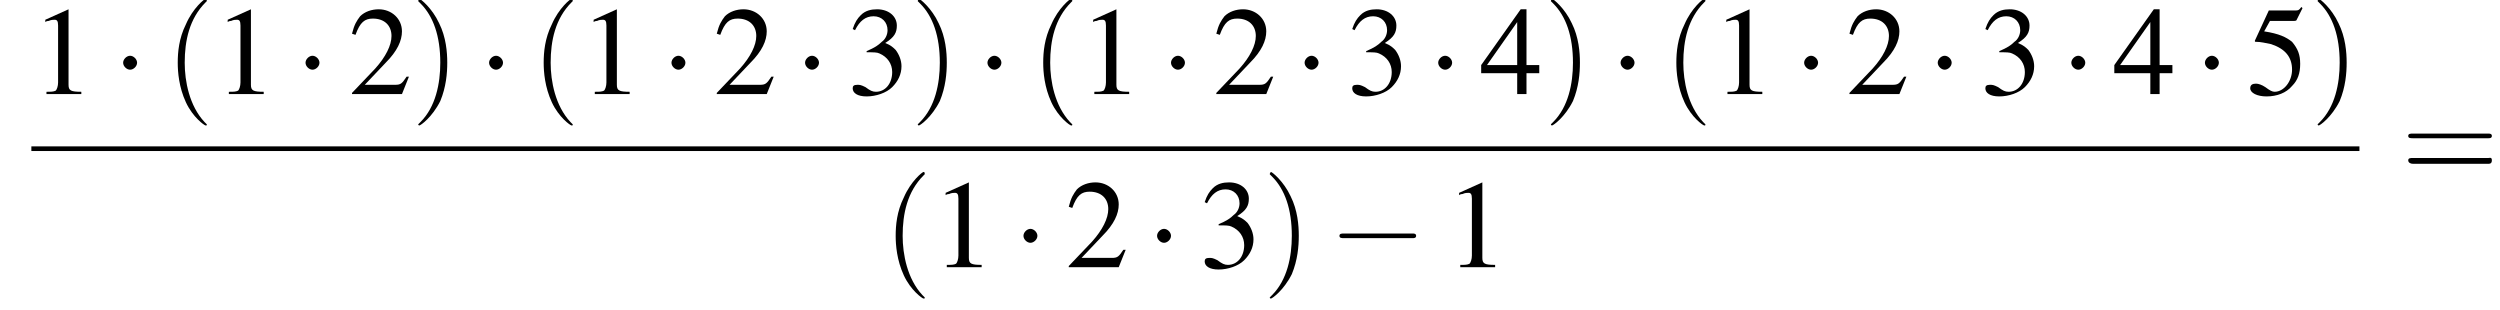
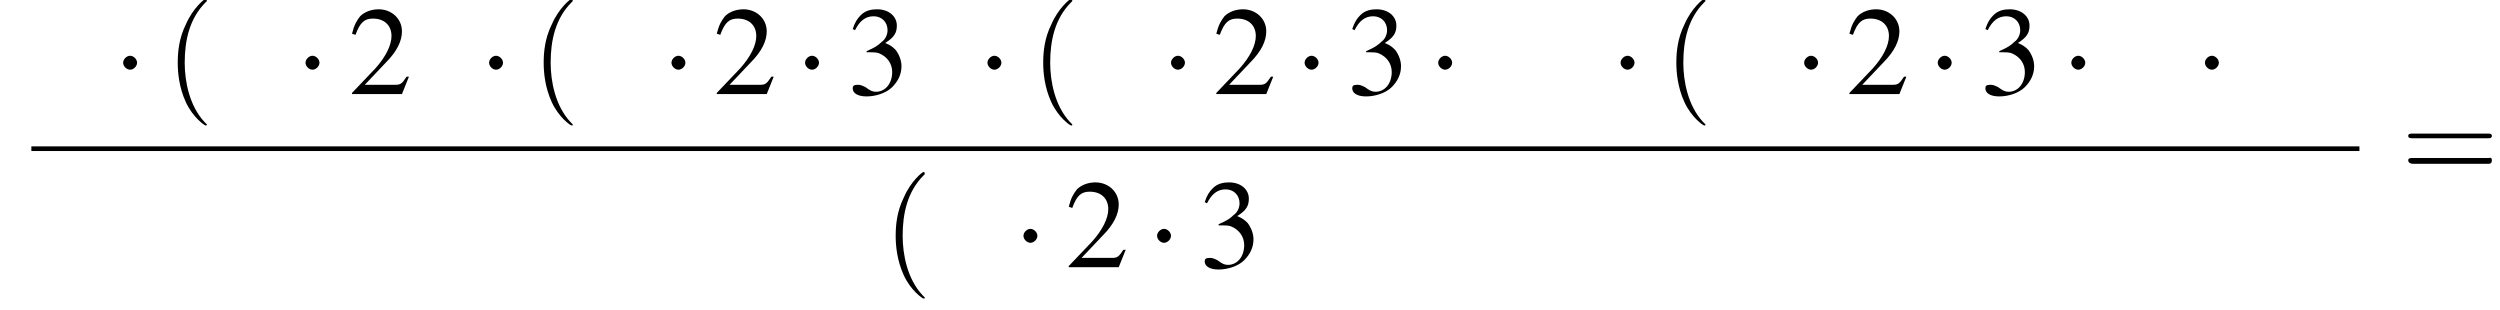
<svg xmlns="http://www.w3.org/2000/svg" xmlns:xlink="http://www.w3.org/1999/xlink" height="26.7pt" version="1.1" viewBox="129.0 69.8 215.2 26.7" width="215.2pt">
  <defs>
-     <path d="M7.2 -2.5C7.3 -2.5 7.5 -2.5 7.5 -2.7S7.3 -2.9 7.2 -2.9H1.3C1.1 -2.9 0.9 -2.9 0.9 -2.7S1.1 -2.5 1.3 -2.5H7.2Z" id="g1-0" />
    <path d="M2.1 -2.7C2.1 -3 1.8 -3.3 1.5 -3.3S0.9 -3 0.9 -2.7S1.2 -2.1 1.5 -2.1S2.1 -2.4 2.1 -2.7Z" id="g1-1" />
-     <path d="M3.2 -7.3L1.2 -6.4V-6.2C1.3 -6.3 1.5 -6.3 1.5 -6.3C1.7 -6.4 1.9 -6.4 2 -6.4C2.2 -6.4 2.3 -6.3 2.3 -5.9V-1C2.3 -0.7 2.2 -0.4 2.1 -0.3C1.9 -0.2 1.7 -0.2 1.3 -0.2V0H4.3V-0.2C3.4 -0.2 3.2 -0.3 3.2 -0.8V-7.3L3.2 -7.3Z" id="g3-49" />
    <path d="M5.2 -1.5L5 -1.5C4.6 -0.9 4.5 -0.8 4 -0.8H1.4L3.2 -2.7C4.2 -3.7 4.6 -4.6 4.6 -5.4C4.6 -6.5 3.7 -7.3 2.6 -7.3C2 -7.3 1.4 -7.1 1 -6.7C0.7 -6.3 0.5 -6 0.3 -5.2L0.6 -5.1C1 -6.2 1.4 -6.5 2.1 -6.5C3.1 -6.5 3.7 -5.9 3.7 -5C3.7 -4.2 3.2 -3.2 2.3 -2.2L0.3 -0.1V0H4.6L5.2 -1.5Z" id="g3-50" />
    <path d="M1.7 -3.6C2.3 -3.6 2.6 -3.6 2.8 -3.5C3.5 -3.2 3.9 -2.6 3.9 -1.9C3.9 -0.9 3.3 -0.2 2.5 -0.2C2.2 -0.2 2 -0.3 1.6 -0.6C1.2 -0.8 1.1 -0.8 0.9 -0.8C0.6 -0.8 0.5 -0.7 0.5 -0.5C0.5 -0.1 0.9 0.2 1.7 0.2C2.5 0.2 3.4 -0.1 3.9 -0.6S4.7 -1.7 4.7 -2.4C4.7 -2.9 4.5 -3.4 4.2 -3.8C4 -4 3.8 -4.2 3.3 -4.4C4.1 -4.9 4.3 -5.3 4.3 -5.9C4.3 -6.7 3.6 -7.3 2.6 -7.3C2.1 -7.3 1.6 -7.2 1.2 -6.8C0.9 -6.5 0.7 -6.2 0.5 -5.6L0.7 -5.5C1.1 -6.3 1.6 -6.7 2.3 -6.7C3 -6.7 3.5 -6.2 3.5 -5.5C3.5 -5.1 3.3 -4.7 3 -4.5C2.7 -4.2 2.4 -4 1.7 -3.7V-3.6Z" id="g3-51" />
-     <path d="M5.1 -2.5H4V-7.3H3.5L0.1 -2.5V-1.8H3.2V0H4V-1.8H5.1V-2.5ZM3.2 -2.5H0.6L3.2 -6.2V-2.5Z" id="g3-52" />
-     <path d="M2 -6.3H4.1C4.3 -6.3 4.3 -6.4 4.3 -6.4L4.8 -7.4L4.7 -7.5C4.5 -7.2 4.4 -7.2 4.2 -7.2H1.9L0.7 -4.6C0.7 -4.6 0.7 -4.6 0.7 -4.6C0.7 -4.5 0.7 -4.5 0.8 -4.5C1.2 -4.5 1.6 -4.4 2.1 -4.3C3.3 -3.9 3.9 -3.2 3.9 -2.1C3.9 -1.1 3.2 -0.2 2.4 -0.2C2.2 -0.2 2 -0.3 1.6 -0.6C1.3 -0.8 1 -0.9 0.8 -0.9C0.5 -0.9 0.3 -0.8 0.3 -0.5C0.3 -0.1 0.9 0.2 1.7 0.2C2.6 0.2 3.4 -0.1 3.9 -0.7C4.4 -1.2 4.6 -1.8 4.6 -2.6C4.6 -3.4 4.4 -3.9 3.9 -4.5C3.4 -4.9 2.8 -5.2 1.5 -5.4L2 -6.3Z" id="g3-53" />
    <path d="M3.6 2.6C3.6 2.6 3.6 2.6 3.4 2.4C2.1 1 1.7 -1.1 1.7 -2.7C1.7 -4.6 2.1 -6.5 3.5 -7.9C3.6 -8 3.6 -8 3.6 -8C3.6 -8.1 3.6 -8.2 3.5 -8.2C3.4 -8.2 2.4 -7.4 1.8 -6C1.2 -4.8 1.1 -3.6 1.1 -2.7C1.1 -1.9 1.2 -0.6 1.8 0.7C2.4 2 3.4 2.7 3.5 2.7C3.6 2.7 3.6 2.7 3.6 2.6Z" id="g8-40" />
-     <path d="M3.1 -2.7C3.1 -3.6 3 -4.9 2.4 -6.1C1.8 -7.4 0.8 -8.2 0.7 -8.2C0.7 -8.2 0.6 -8.1 0.6 -8C0.6 -8 0.6 -8 0.8 -7.8C1.9 -6.7 2.5 -5 2.5 -2.7C2.5 -0.9 2.1 1.1 0.8 2.4C0.6 2.6 0.6 2.6 0.6 2.6C0.6 2.7 0.7 2.7 0.7 2.7C0.8 2.7 1.8 2 2.5 0.6C3 -0.6 3.1 -1.8 3.1 -2.7Z" id="g8-41" />
    <path d="M7.5 -3.6C7.6 -3.6 7.8 -3.6 7.8 -3.8S7.6 -4 7.5 -4H1C0.8 -4 0.6 -4 0.6 -3.8S0.8 -3.6 1 -3.6H7.5ZM7.5 -1.4C7.6 -1.4 7.8 -1.4 7.8 -1.7S7.6 -1.9 7.5 -1.9H1C0.8 -1.9 0.6 -1.9 0.6 -1.7S0.8 -1.4 1 -1.4H7.5Z" id="g8-61" />
    <use id="g7-49" xlink:href="#g3-49" />
    <use id="g7-50" xlink:href="#g3-50" />
    <use id="g7-51" xlink:href="#g3-51" />
    <use id="g7-52" xlink:href="#g3-52" />
    <use id="g7-53" xlink:href="#g3-53" />
  </defs>
  <g id="page1">
    <use x="131.7" xlink:href="#g7-49" y="77.9" />
    <use x="138.7" xlink:href="#g1-1" y="77.9" />
    <use x="143.2" xlink:href="#g8-40" y="77.9" />
    <use x="147.4" xlink:href="#g7-49" y="77.9" />
    <use x="154.4" xlink:href="#g1-1" y="77.9" />
    <use x="159" xlink:href="#g7-50" y="77.9" />
    <use x="164.4" xlink:href="#g8-41" y="77.9" />
    <use x="170.2" xlink:href="#g1-1" y="77.9" />
    <use x="174.7" xlink:href="#g8-40" y="77.9" />
    <use x="178.9" xlink:href="#g7-49" y="77.9" />
    <use x="185.9" xlink:href="#g1-1" y="77.9" />
    <use x="190.4" xlink:href="#g7-50" y="77.9" />
    <use x="197.4" xlink:href="#g1-1" y="77.9" />
    <use x="201.9" xlink:href="#g7-51" y="77.9" />
    <use x="207.4" xlink:href="#g8-41" y="77.9" />
    <use x="213.1" xlink:href="#g1-1" y="77.9" />
    <use x="217.7" xlink:href="#g8-40" y="77.9" />
    <use x="221.9" xlink:href="#g7-49" y="77.9" />
    <use x="228.9" xlink:href="#g1-1" y="77.9" />
    <use x="233.4" xlink:href="#g7-50" y="77.9" />
    <use x="240.4" xlink:href="#g1-1" y="77.9" />
    <use x="244.9" xlink:href="#g7-51" y="77.9" />
    <use x="251.9" xlink:href="#g1-1" y="77.9" />
    <use x="256.4" xlink:href="#g7-52" y="77.9" />
    <use x="261.9" xlink:href="#g8-41" y="77.9" />
    <use x="267.6" xlink:href="#g1-1" y="77.9" />
    <use x="272.2" xlink:href="#g8-40" y="77.9" />
    <use x="276.4" xlink:href="#g7-49" y="77.9" />
    <use x="283.4" xlink:href="#g1-1" y="77.9" />
    <use x="287.9" xlink:href="#g7-50" y="77.9" />
    <use x="294.9" xlink:href="#g1-1" y="77.9" />
    <use x="299.4" xlink:href="#g7-51" y="77.9" />
    <use x="306.4" xlink:href="#g1-1" y="77.9" />
    <use x="310.9" xlink:href="#g7-52" y="77.9" />
    <use x="317.9" xlink:href="#g1-1" y="77.9" />
    <use x="322.4" xlink:href="#g7-53" y="77.9" />
    <use x="327.9" xlink:href="#g8-41" y="77.9" />
    <rect height="0.4" width="200.4" x="131.7" y="82.4" />
    <use x="205" xlink:href="#g8-40" y="92.8" />
    <use x="209.2" xlink:href="#g7-49" y="92.8" />
    <use x="216.2" xlink:href="#g1-1" y="92.8" />
    <use x="220.7" xlink:href="#g7-50" y="92.8" />
    <use x="227.7" xlink:href="#g1-1" y="92.8" />
    <use x="232.2" xlink:href="#g7-51" y="92.8" />
    <use x="237.7" xlink:href="#g8-41" y="92.8" />
    <use x="243.4" xlink:href="#g1-0" y="92.8" />
    <use x="253.4" xlink:href="#g7-49" y="92.8" />
    <use x="335.7" xlink:href="#g8-61" y="85.3" />
  </g>
</svg>